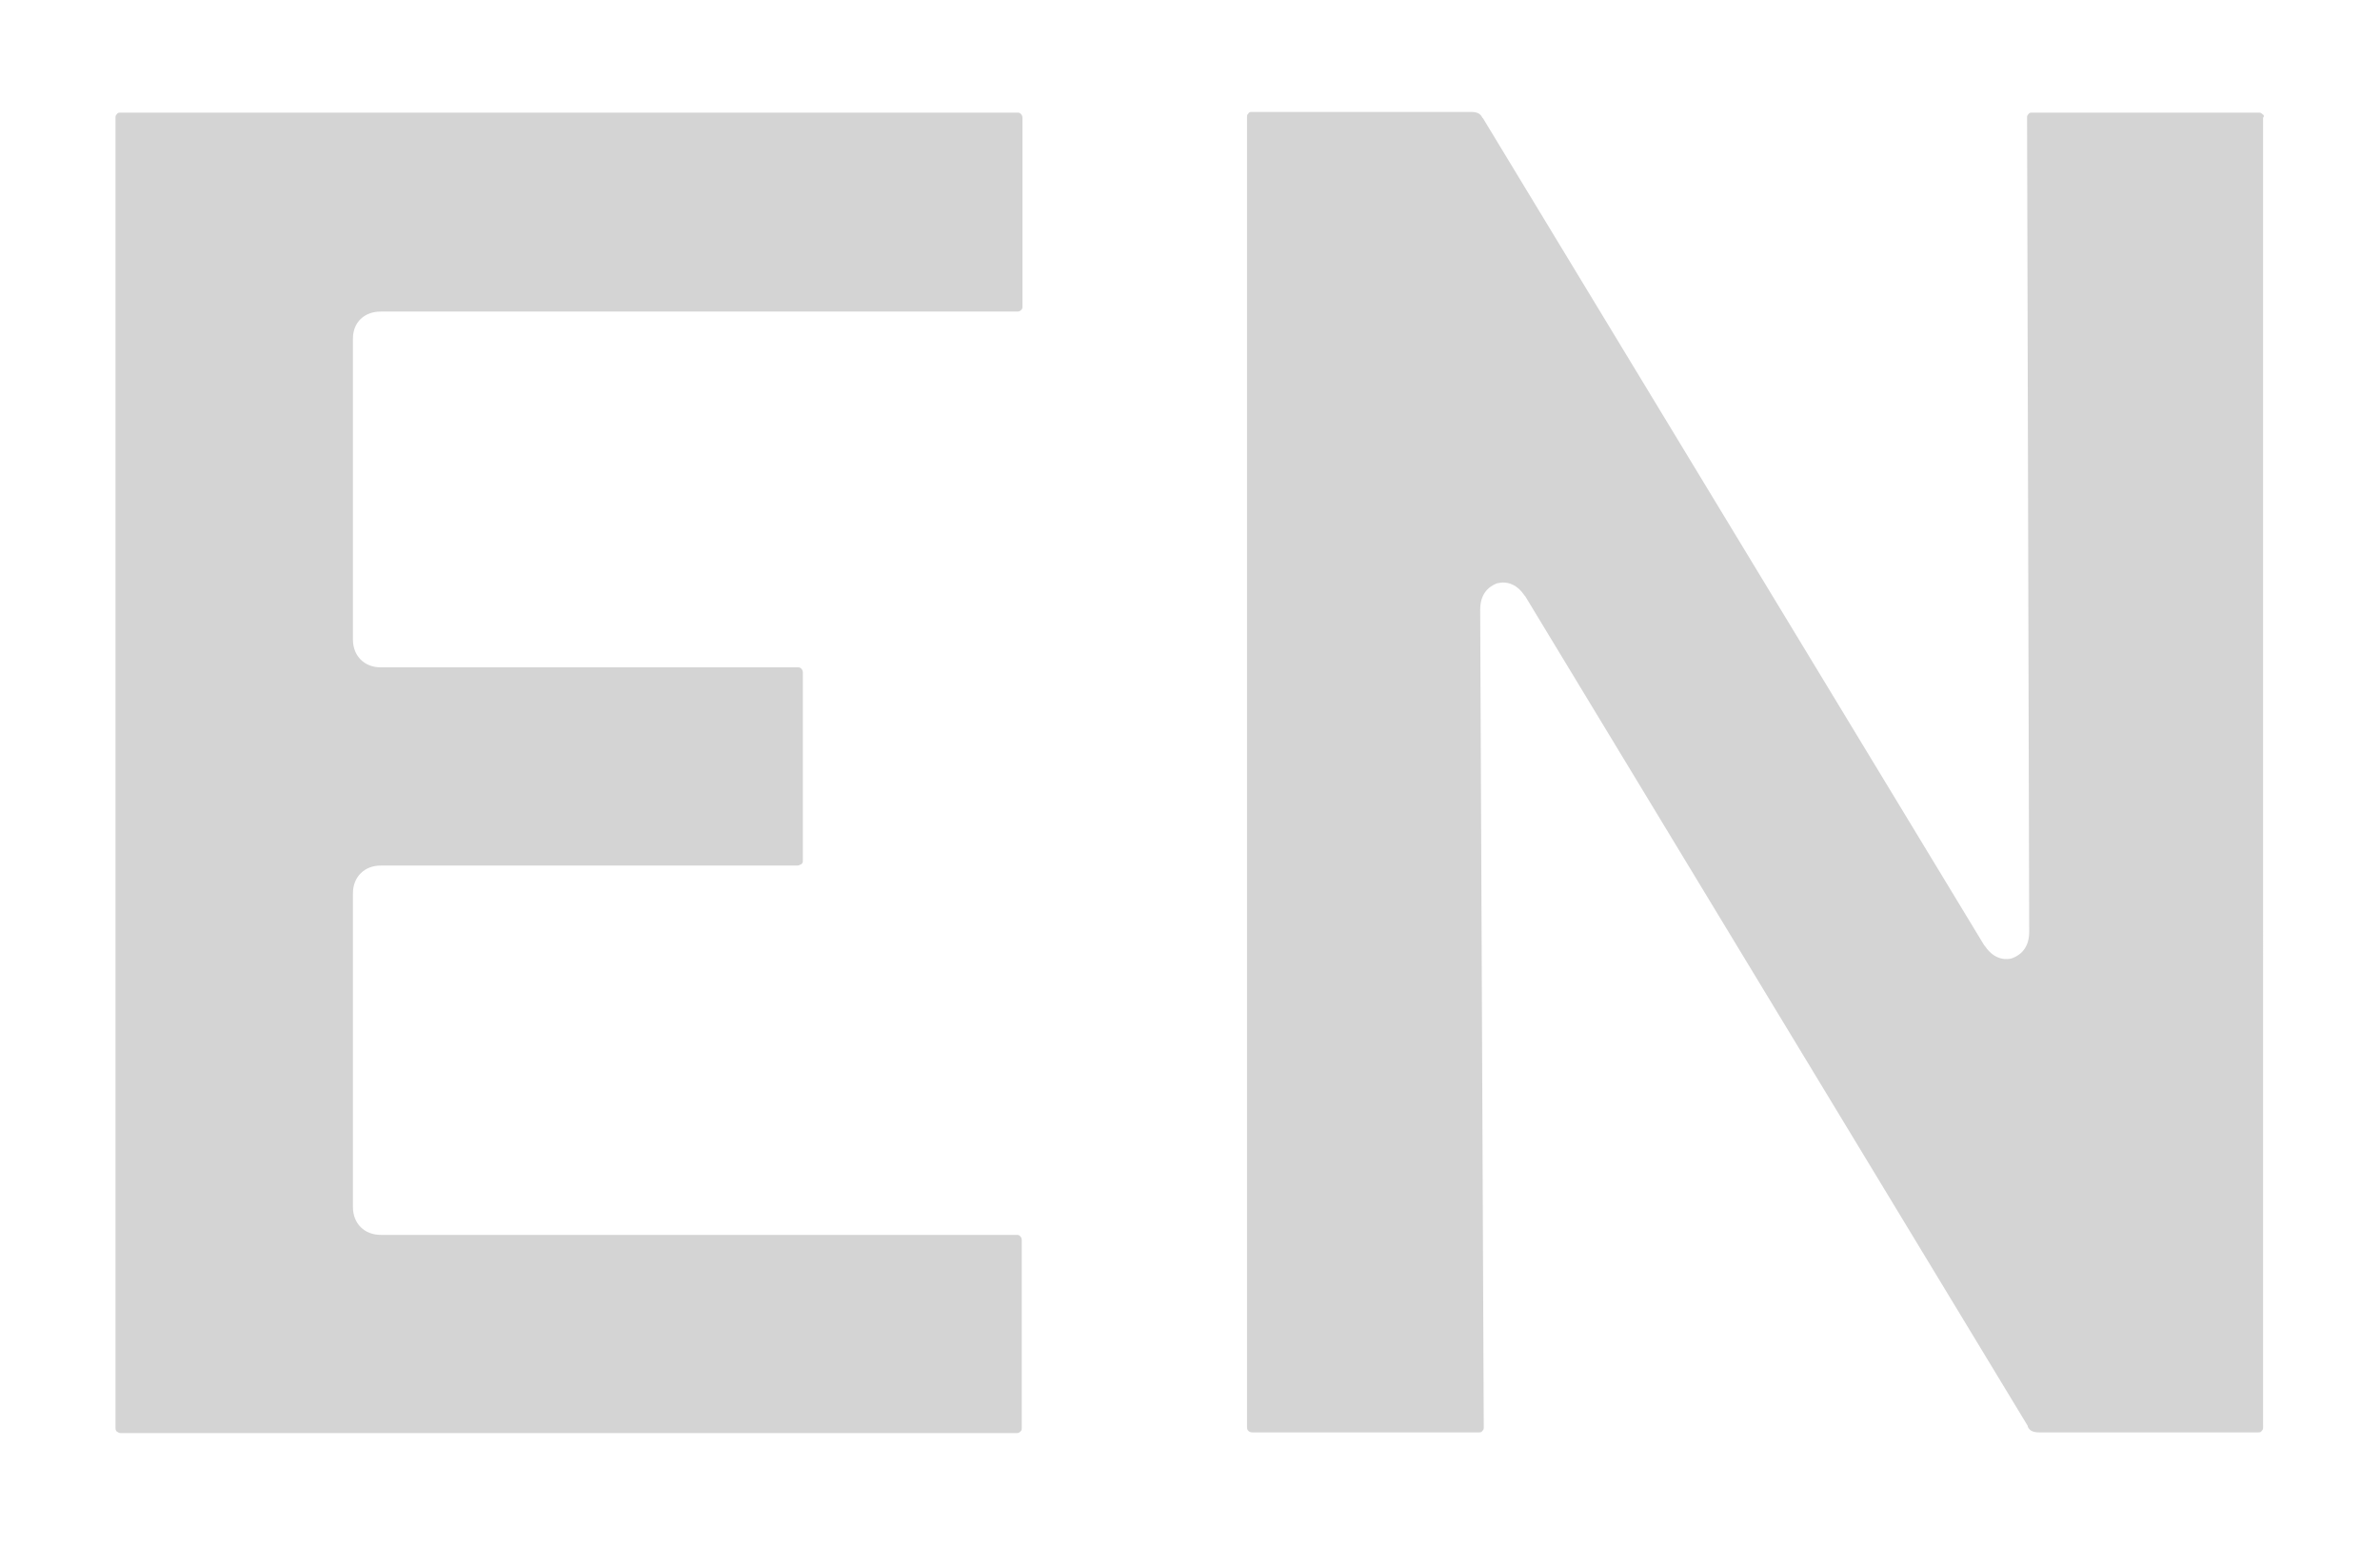
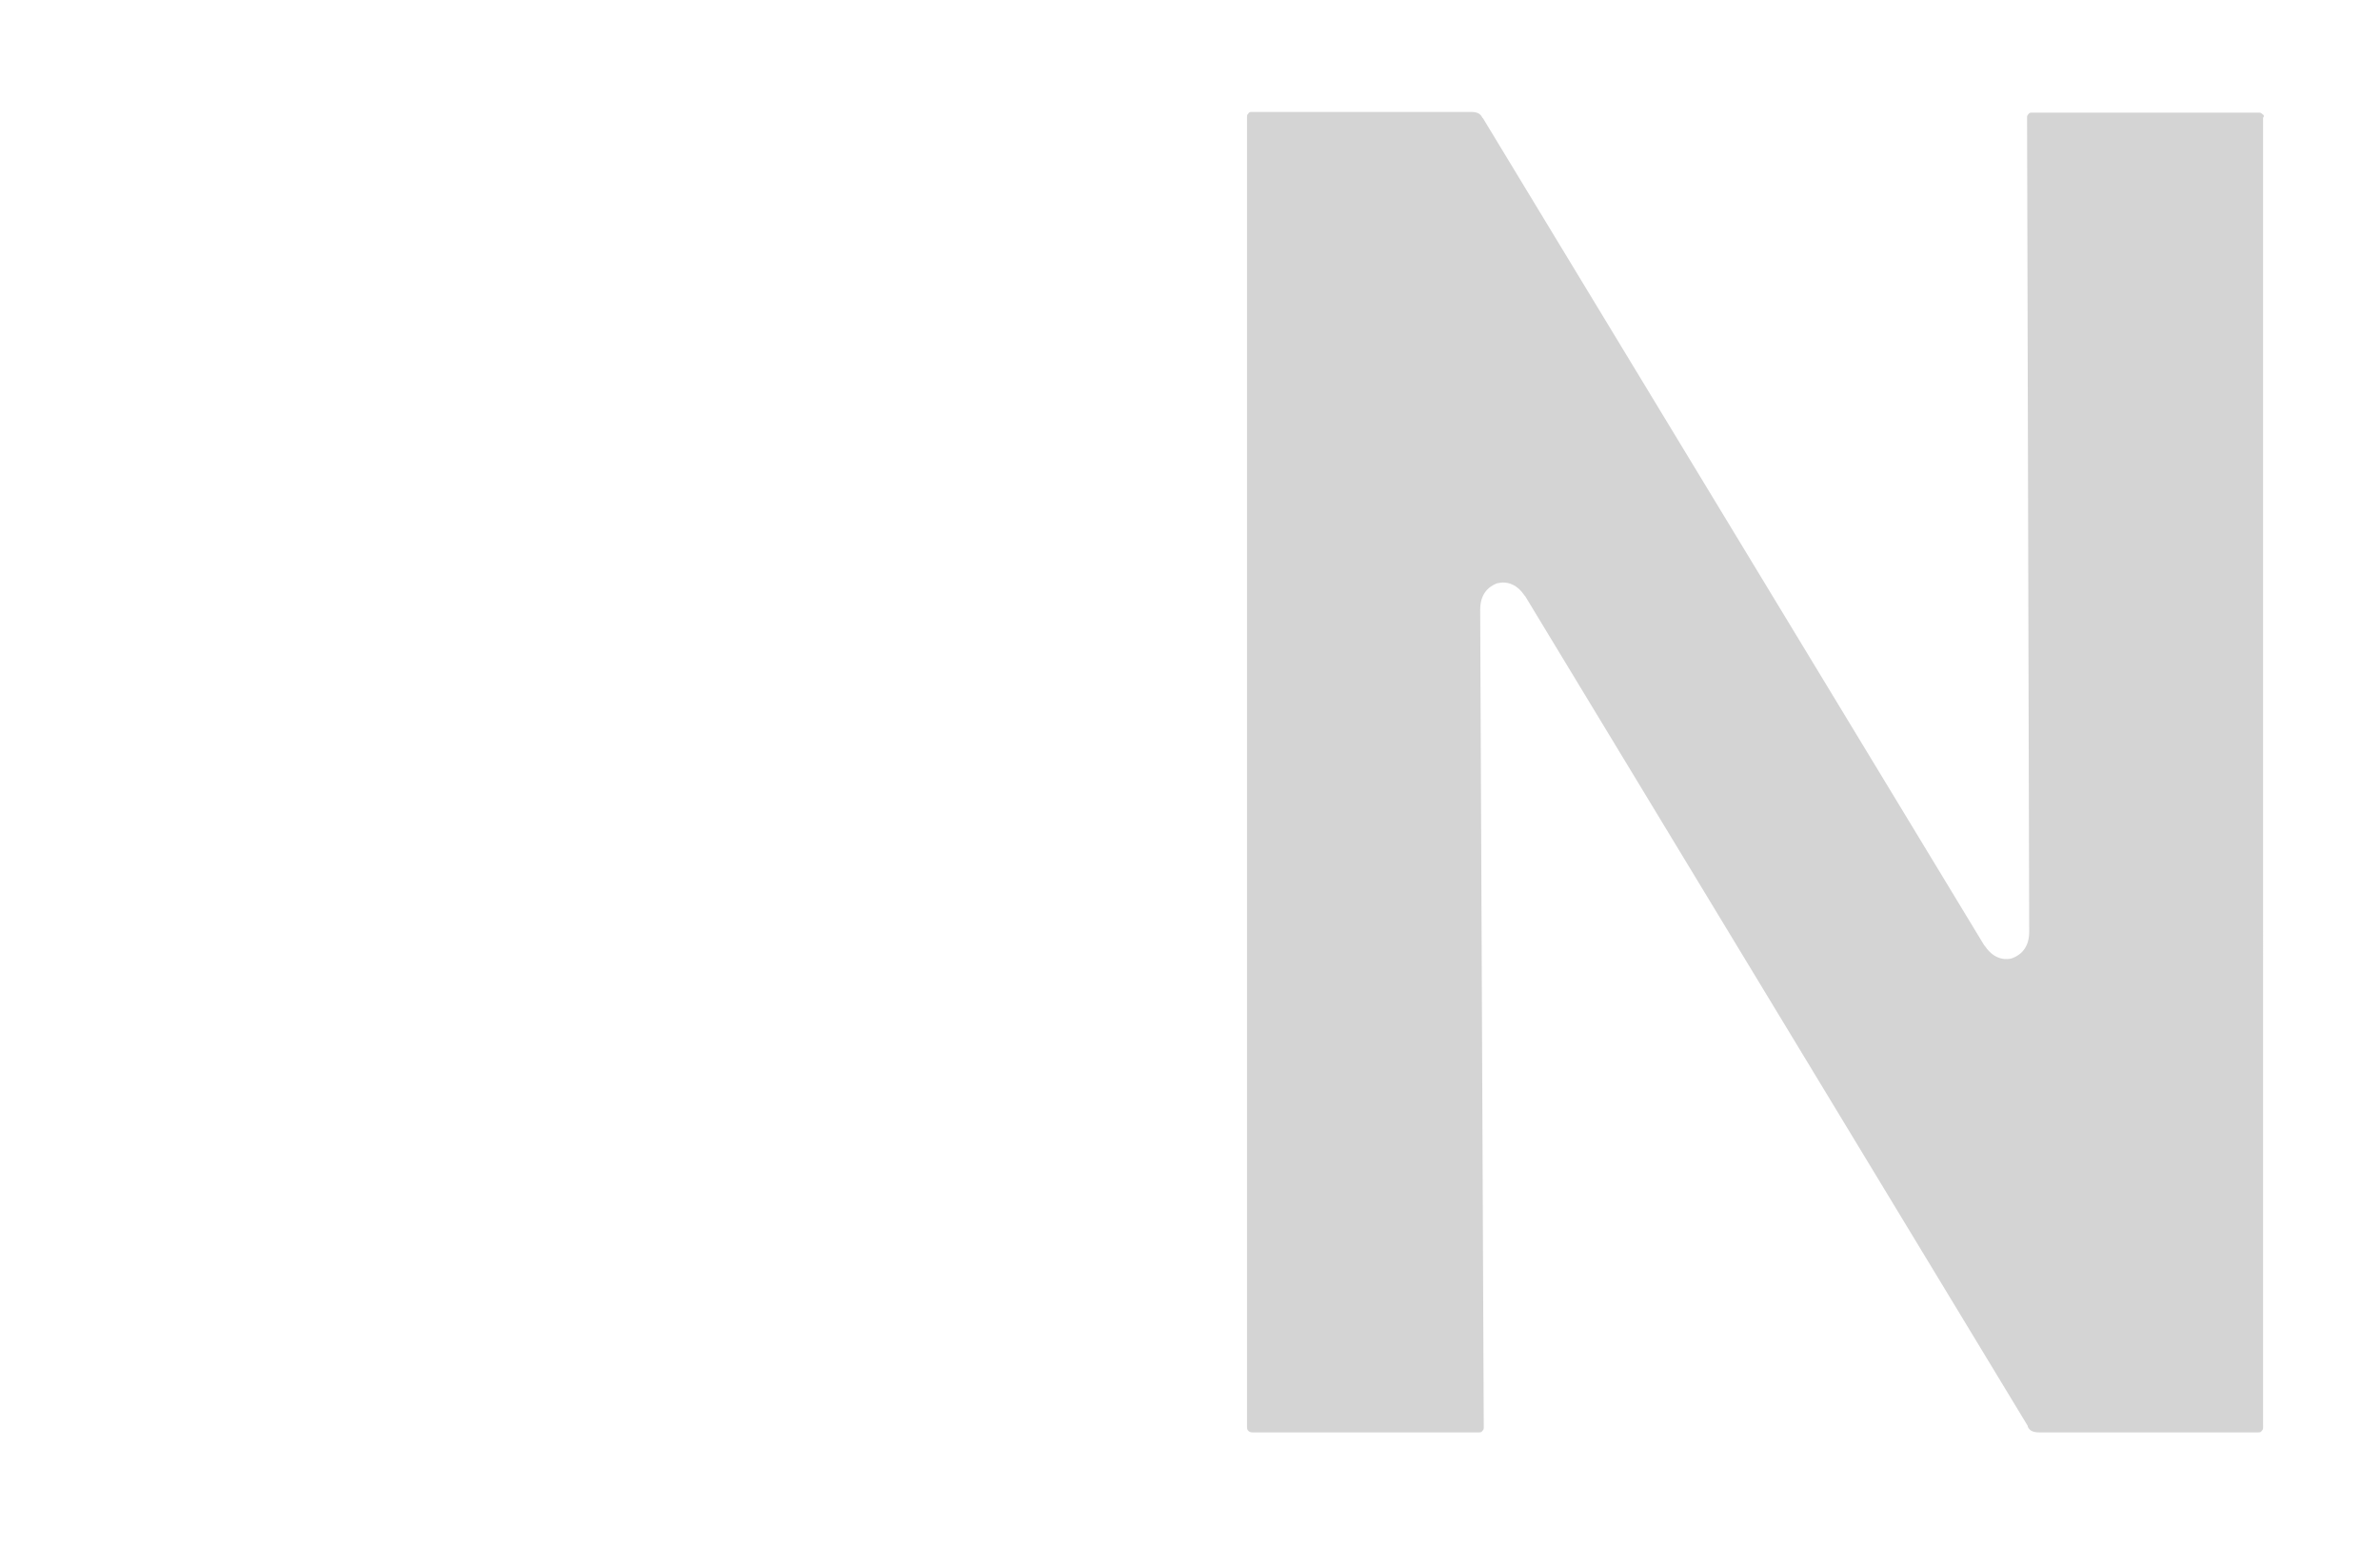
<svg xmlns="http://www.w3.org/2000/svg" version="1.1" id="Layer_1" x="0px" y="0px" viewBox="0 0 333.8 216.8" style="enable-background:new 0 0 333.8 216.8;" xml:space="preserve">
  <style type="text/css">
	.st0{fill:#D4D4D4;}
</style>
  <g>
    <g>
-       <path class="st0" d="M53.4,43.7h89.2c0.2,0,0.4,0,0.6-0.2c0.2-0.2,0.2-0.3,0.2-0.5V16.5c0-0.2-0.1-0.4-0.2-0.5    c-0.2-0.2-0.3-0.2-0.5-0.2H16.9c-0.2,0-0.4,0-0.5,0.2c-0.2,0.2-0.2,0.3-0.2,0.5v183.8c0,0.3,0.1,0.4,0.2,0.5    c0.2,0.1,0.3,0.2,0.5,0.2h125.6c0.2,0,0.4,0,0.6-0.2c0.2-0.2,0.2-0.3,0.2-0.5v-26.4c0-0.2-0.1-0.4-0.2-0.5    c-0.2-0.2-0.3-0.2-0.5-0.2H53.4c-2.3,0-3.9-1.6-3.9-3.9v-44c0-2.3,1.6-3.9,3.9-3.9h58.4c0.2,0,0.4-0.1,0.6-0.2    c0.2-0.2,0.2-0.3,0.2-0.5V94.3c0-0.2-0.1-0.4-0.2-0.5c-0.2-0.2-0.3-0.2-0.5-0.2H53.4c-2.3,0-3.9-1.6-3.9-3.9V47.5    C49.5,45.2,51.1,43.7,53.4,43.7z" />
-     </g>
+       </g>
    <g>
      <path class="st0" d="M317.3,16c-0.2-0.2-0.3-0.2-0.5-0.2H285c-0.2,0-0.4,0-0.5,0.2c-0.2,0.2-0.2,0.3-0.2,0.5l0.3,114.2    c0,2.8-1.9,3.5-2.4,3.7c-0.6,0.2-2.4,0.4-3.8-1.7l-0.1-0.1L208,16.6l-0.1-0.1c-0.2-0.4-0.5-0.8-1.6-0.8h-30.7    c-0.2,0-0.4,0-0.5,0.2c-0.2,0.2-0.2,0.3-0.2,0.5v183.8c0,0.3,0.1,0.4,0.2,0.5c0.1,0.1,0.3,0.2,0.5,0.2h31.8c0.2,0,0.4,0,0.5-0.2    c0.2-0.2,0.2-0.3,0.2-0.5l-0.5-114.7c0-2.8,1.9-3.5,2.4-3.7c0.2,0,0.4-0.1,0.8-0.1c0.8,0,2,0.3,3,1.8l0.1,0.1L284.4,200v0.1    c0.2,0.4,0.5,0.8,1.6,0.8h30.7c0.2,0,0.4,0,0.5-0.2c0.2-0.2,0.2-0.3,0.2-0.5V16.5C317.6,16.3,317.5,16.1,317.3,16z" />
    </g>
  </g>
</svg>